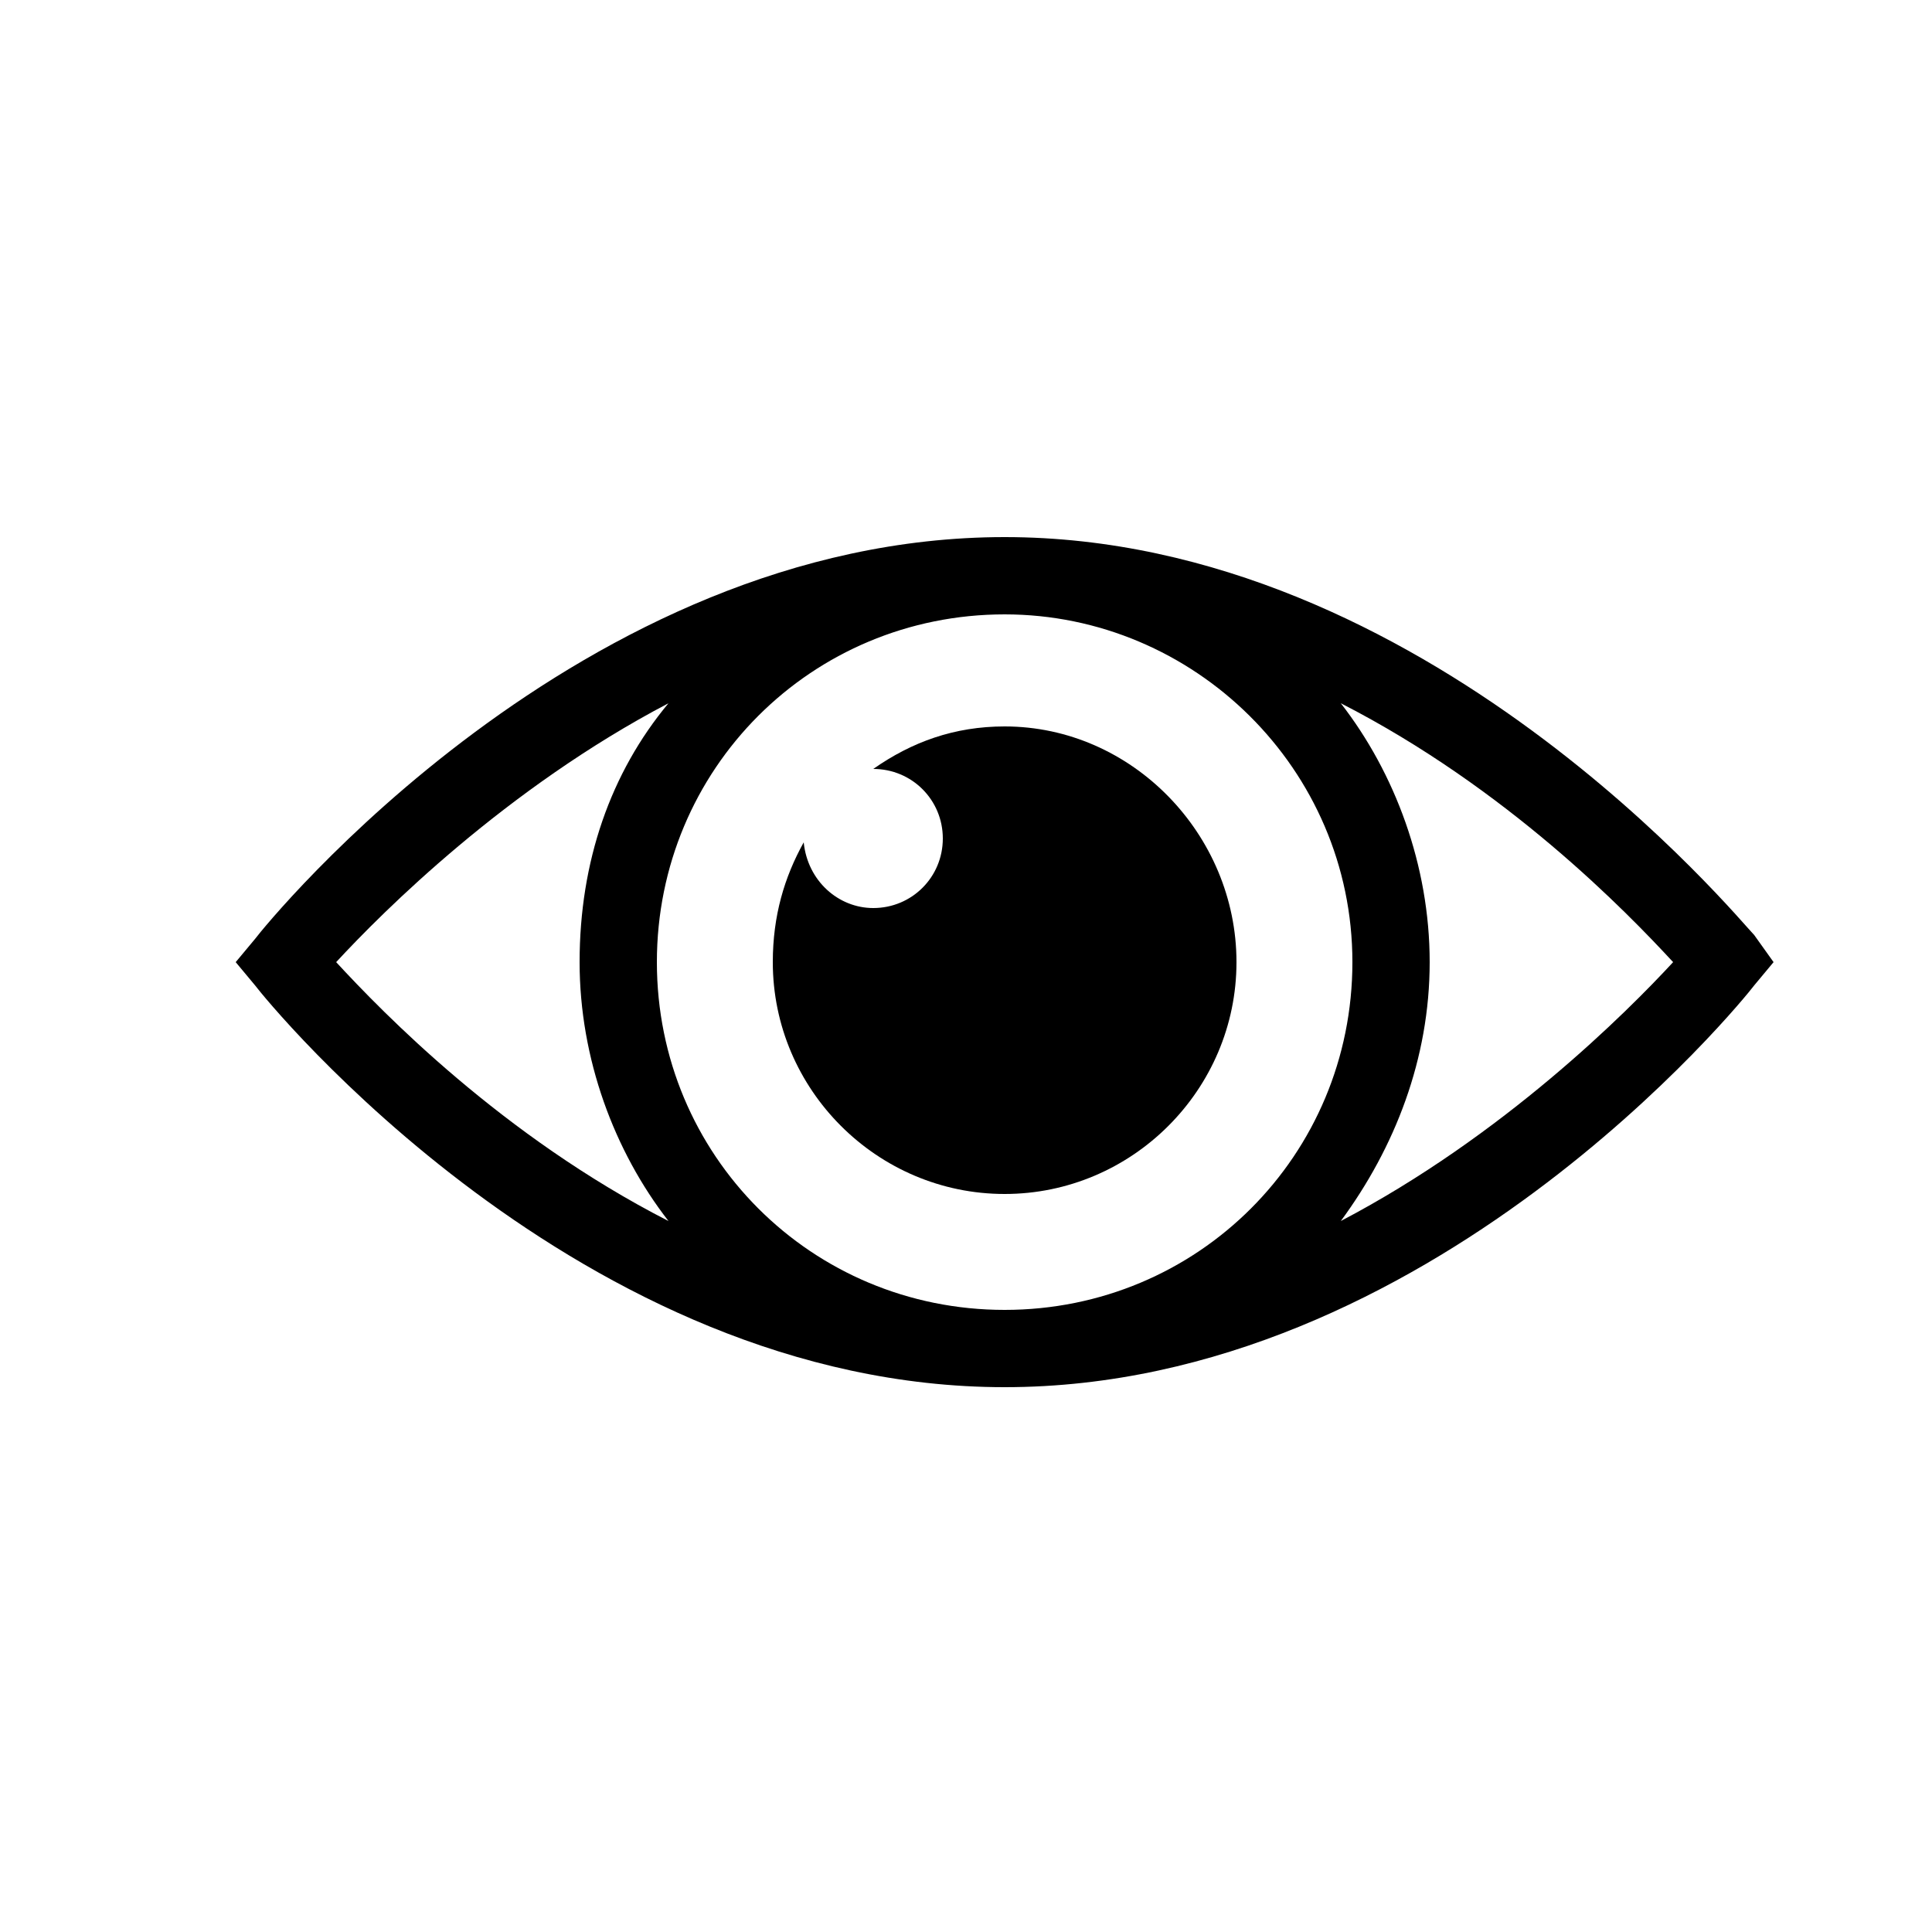
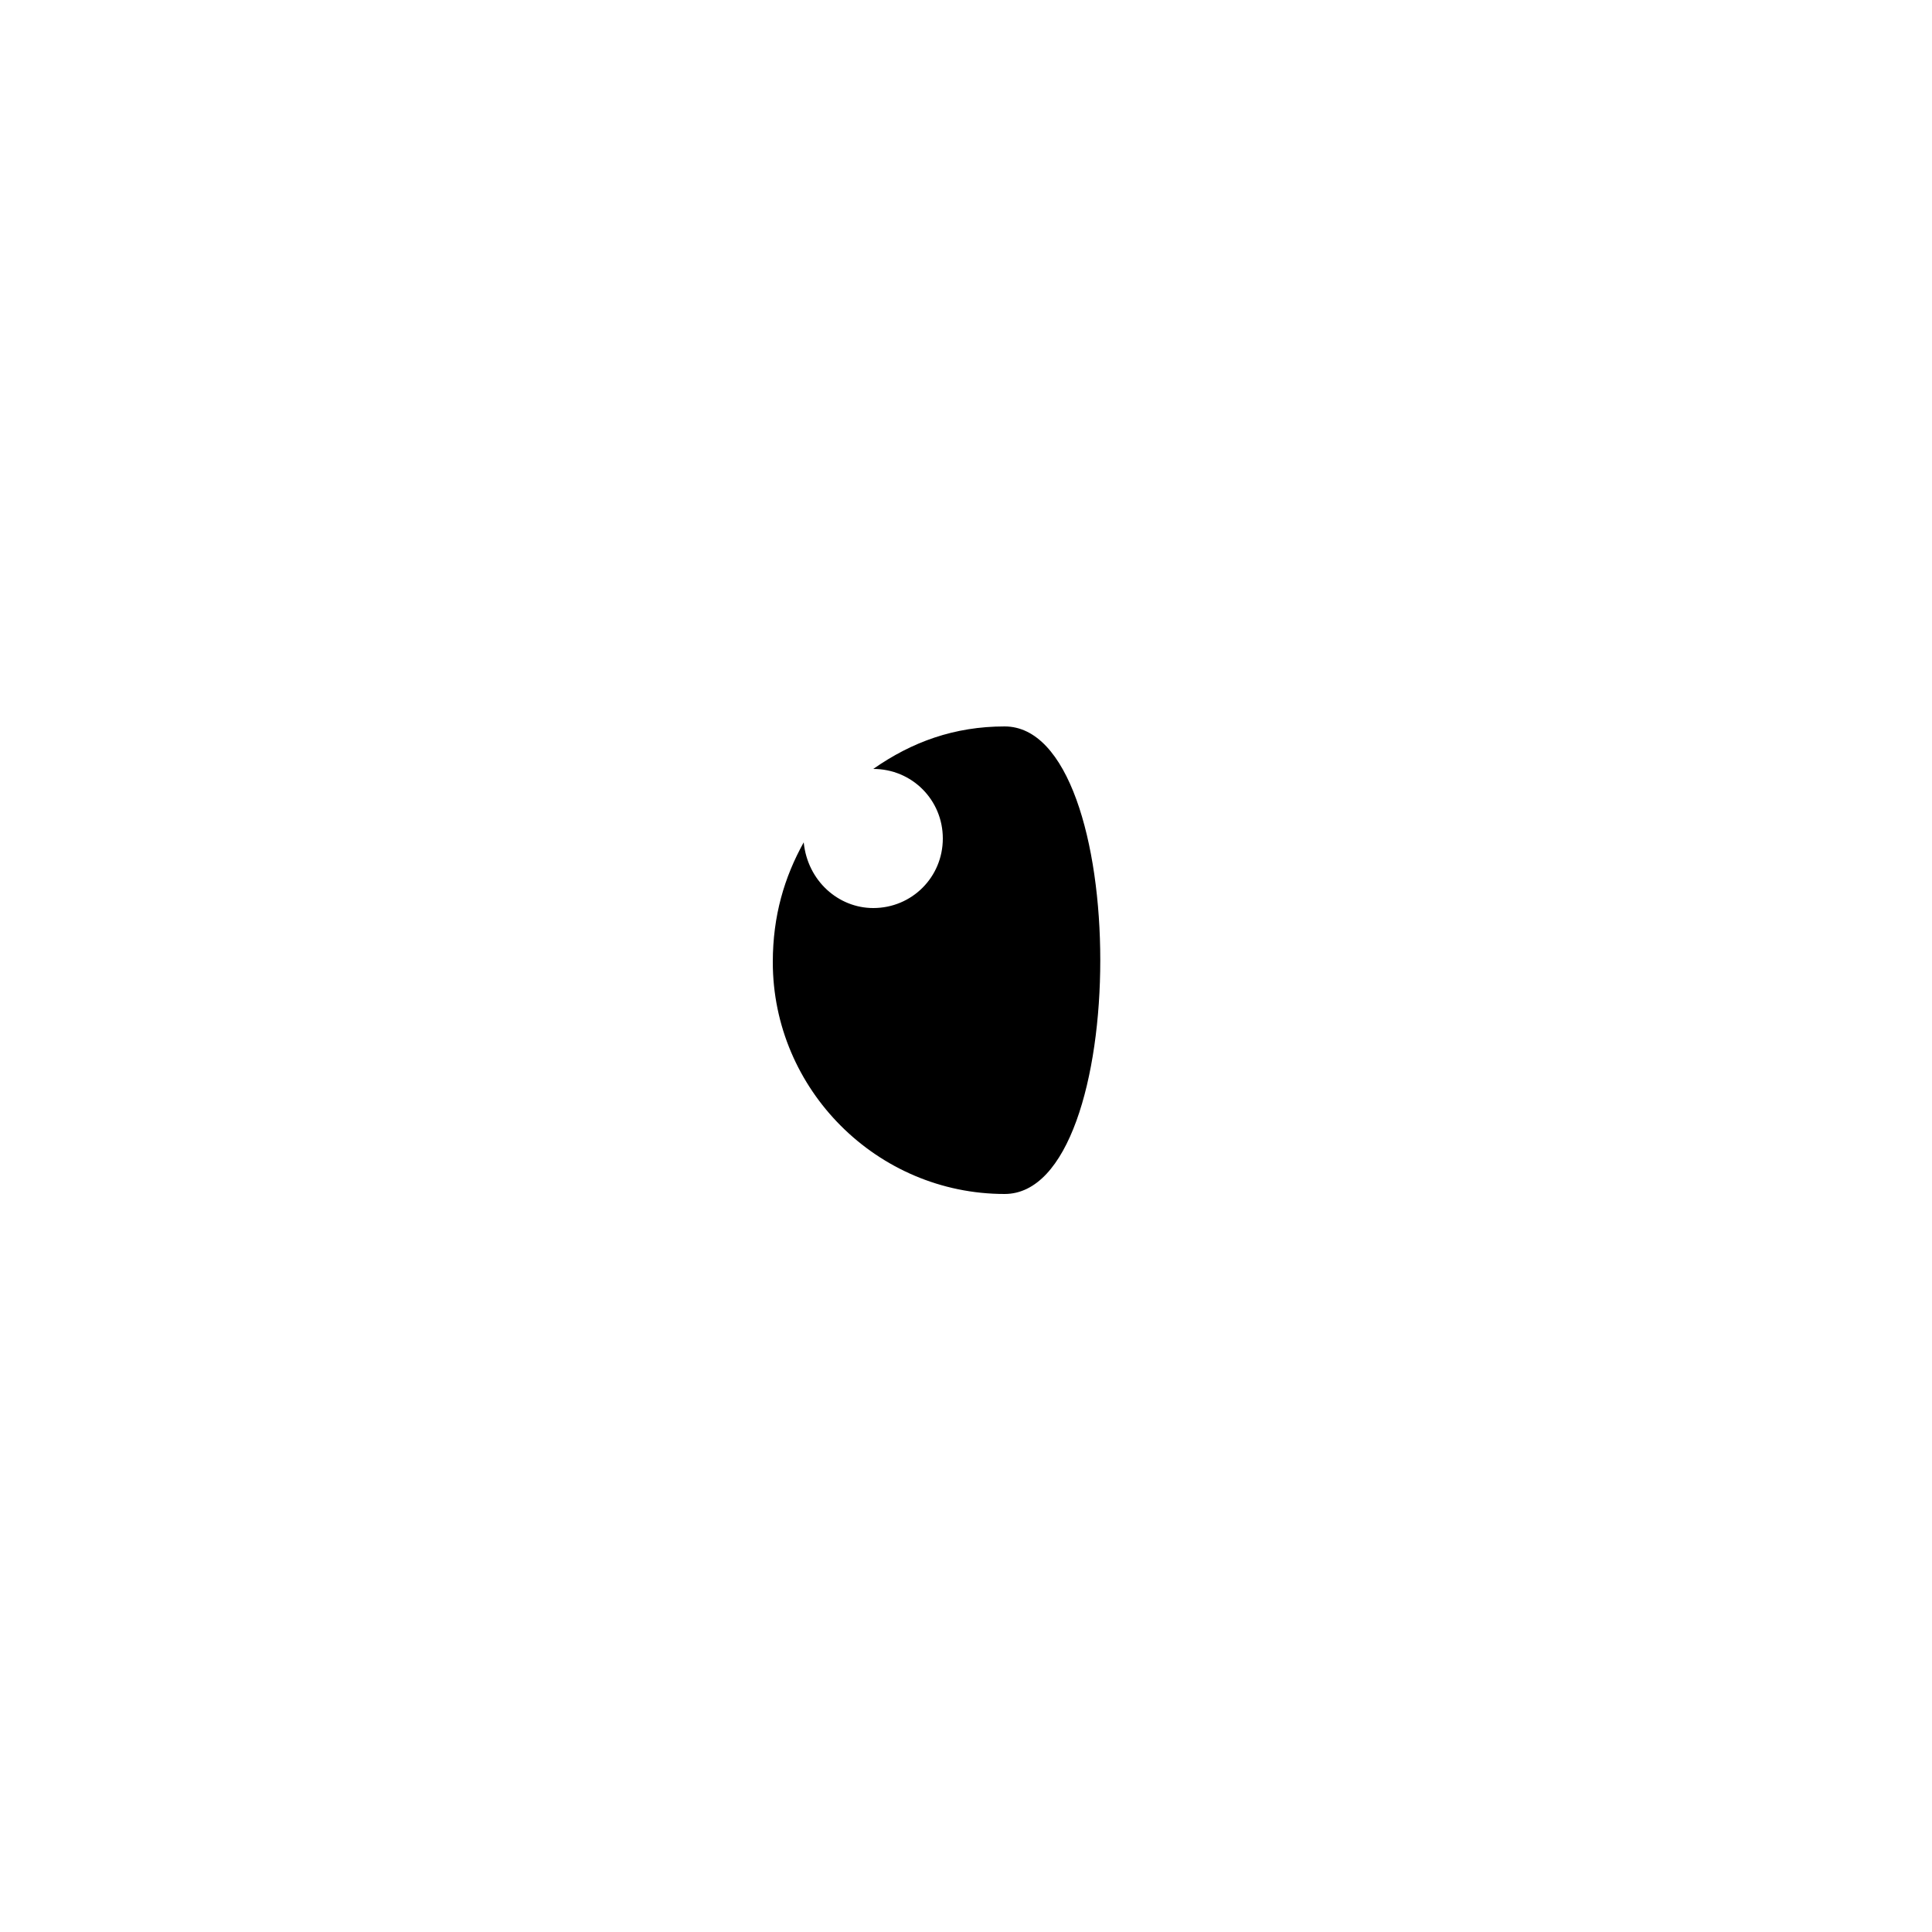
<svg xmlns="http://www.w3.org/2000/svg" version="1.1" id="Layer_2" x="0px" y="0px" viewBox="0 0 50 50" style="enable-background:new 0 0 50 50;" xml:space="preserve">
-   <path style="fill:#000000;" d="M45.4,24.2C45,23.8,36.9,13.9,26,13.9c-11,0-19.1,10-19.4,10.4l-0.5,0.6l0.5,0.6  C6.9,25.9,15,35.9,26,35.9c11,0,19.1-10,19.4-10.4l0.5-0.6L45.4,24.2z M35,24.9c0,5-4,9-9,9c-5,0-9-4-9-9c0-5,4-9,9-9  C30.9,15.9,35,19.9,35,24.9z M8.7,24.9c1.2-1.3,4.4-4.5,8.6-6.7C15.8,20,15,22.3,15,24.9c0,2.5,0.9,4.9,2.3,6.7  C13,29.4,9.9,26.2,8.7,24.9z M34.7,31.6c1.4-1.9,2.3-4.2,2.3-6.7c0-2.5-0.9-4.9-2.3-6.7c4.3,2.2,7.4,5.4,8.6,6.7  C42.1,26.2,38.9,29.4,34.7,31.6z" />
-   <path style="fill:#000000;" d="M26,18.8c-1.3,0-2.4,0.4-3.4,1.1c1,0,1.8,0.8,1.8,1.8c0,1-0.8,1.8-1.8,1.8c-0.9,0-1.7-0.7-1.8-1.7  c-0.5,0.9-0.8,1.9-0.8,3.1c0,3.3,2.7,6,6,6s6-2.7,6-6S29.3,18.8,26,18.8z" />
+   <path style="fill:#000000;" d="M26,18.8c-1.3,0-2.4,0.4-3.4,1.1c1,0,1.8,0.8,1.8,1.8c0,1-0.8,1.8-1.8,1.8c-0.9,0-1.7-0.7-1.8-1.7  c-0.5,0.9-0.8,1.9-0.8,3.1c0,3.3,2.7,6,6,6S29.3,18.8,26,18.8z" />
</svg>